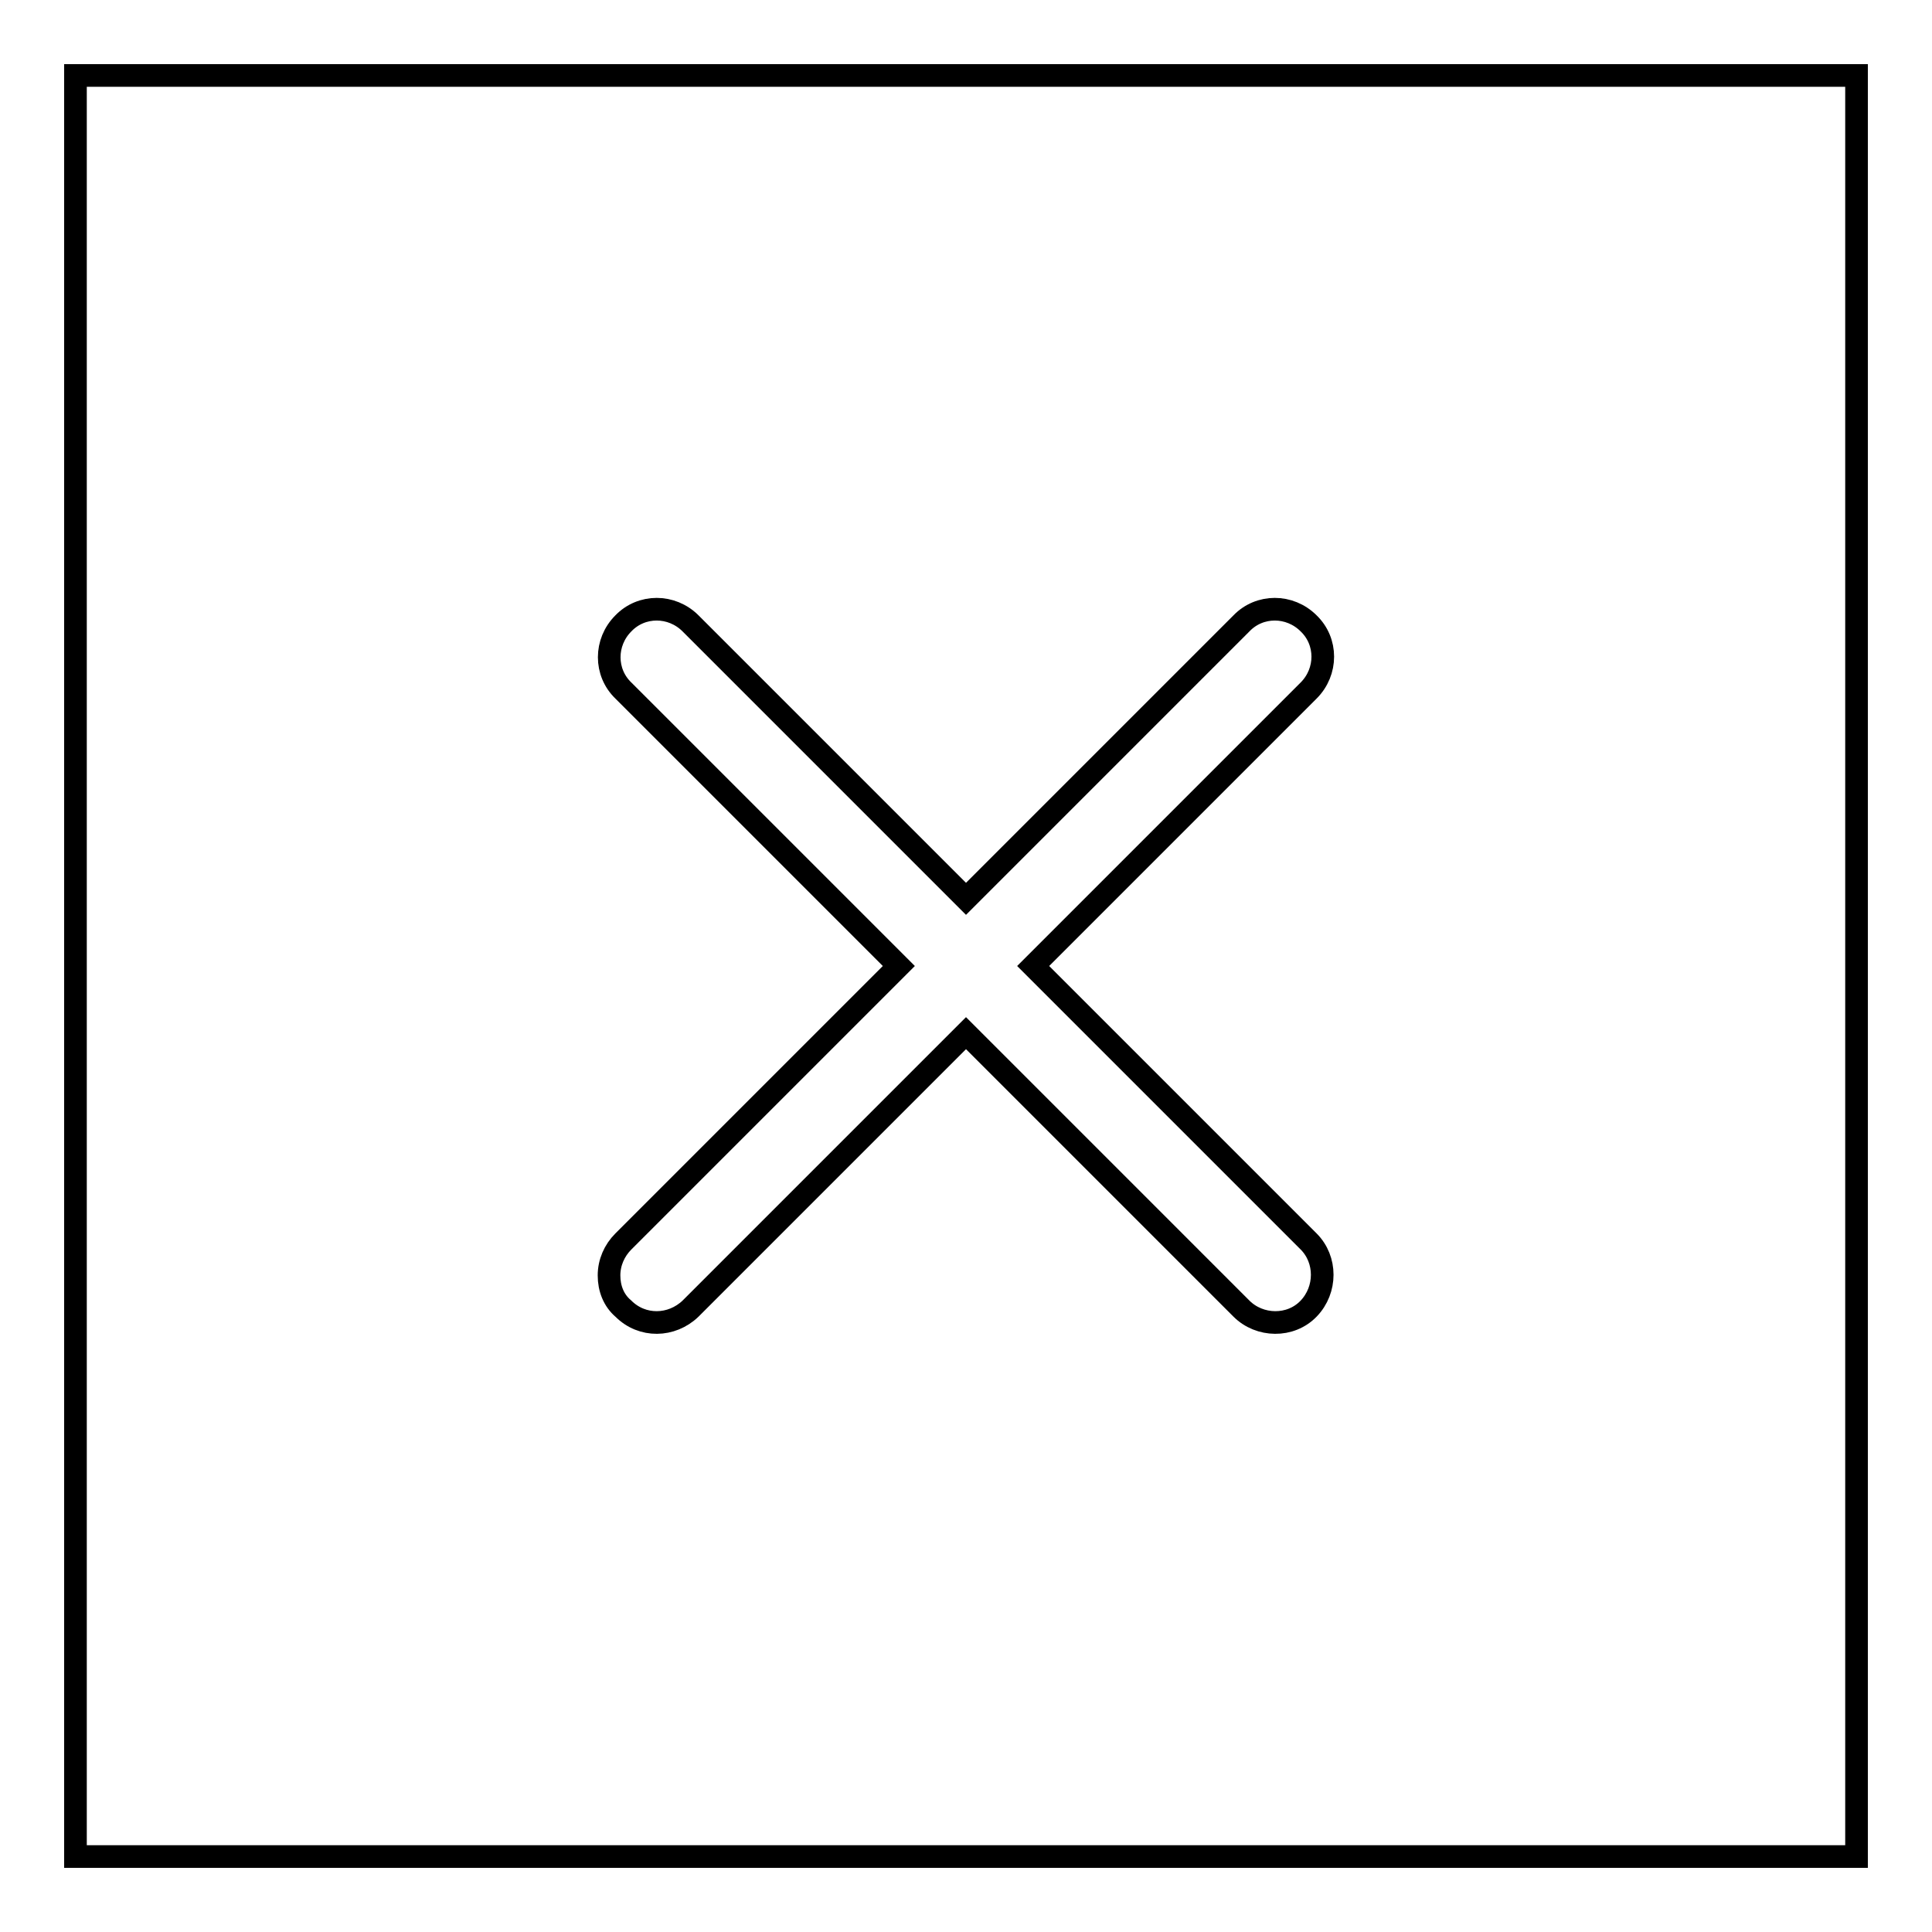
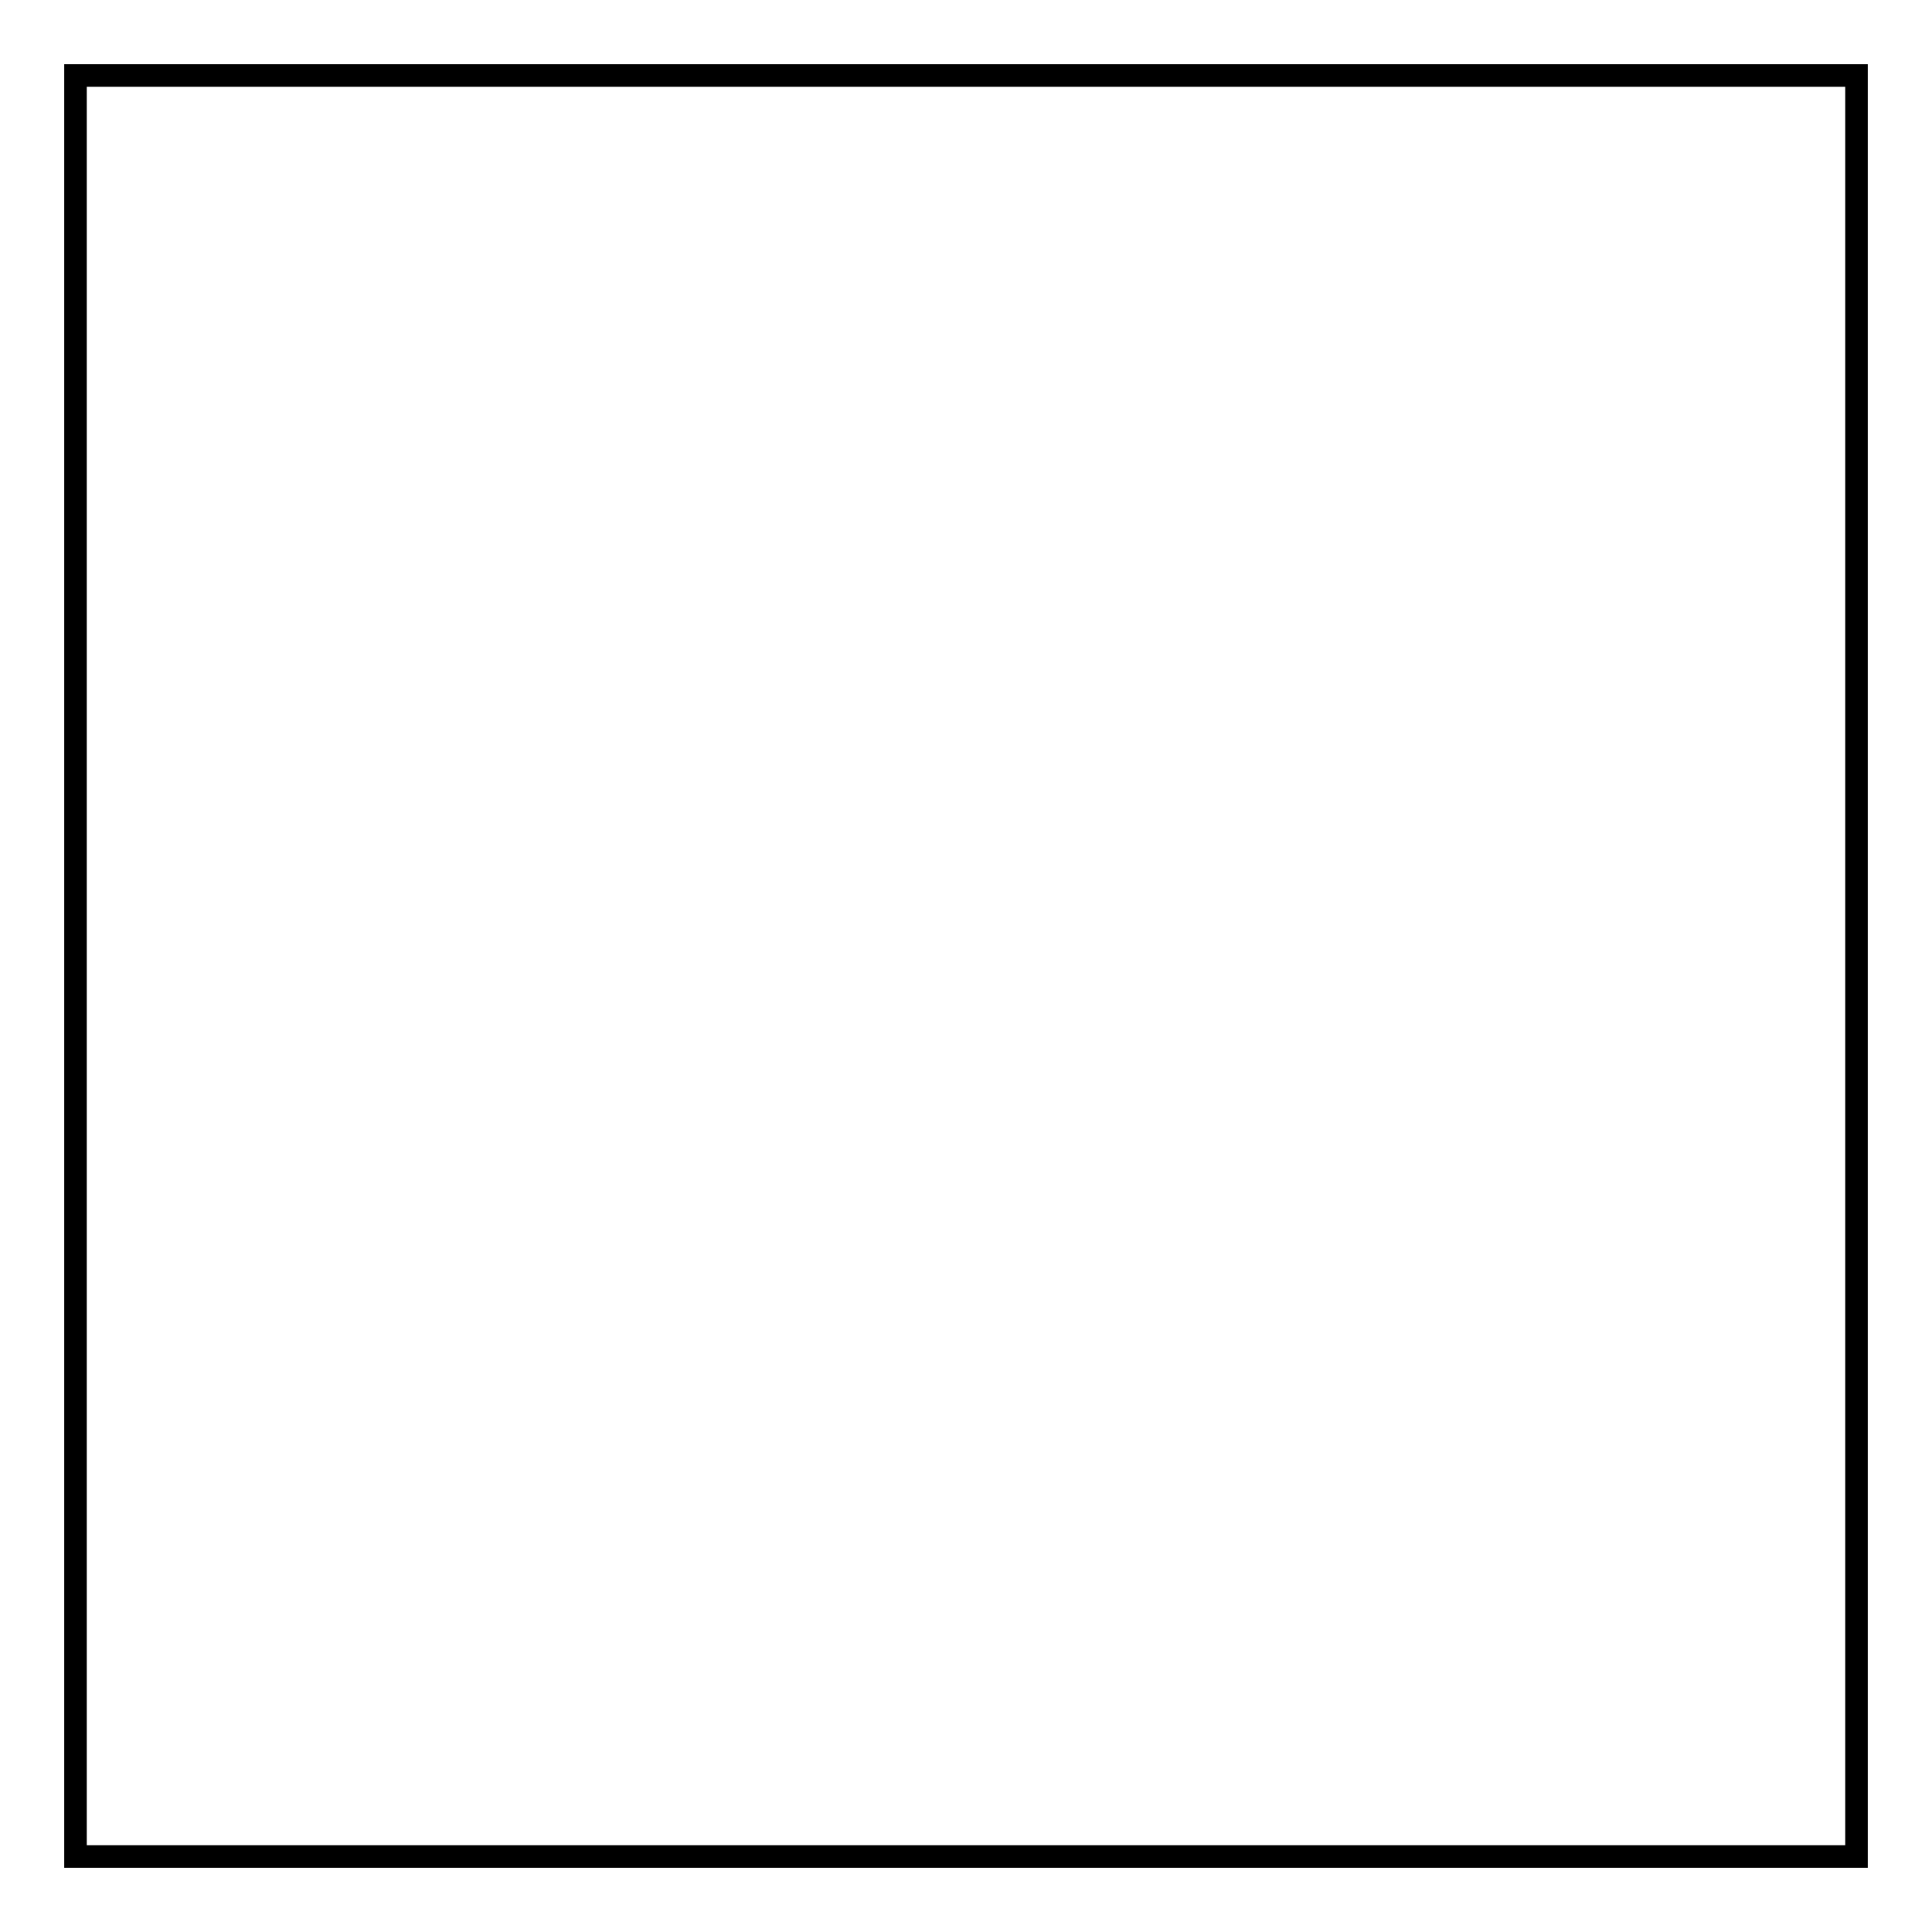
<svg xmlns="http://www.w3.org/2000/svg" version="1.1" x="0px" y="0px" viewBox="0 0 256 256" enable-background="new 0 0 256 256" xml:space="preserve">
  <g>
    <g>
      <path stroke-width="3" fill-opacity="0" stroke="#000000" d="M10,10h236v236H10V10z" />
-       <path stroke-width="3" fill-opacity="0" stroke="#000000" d="M173.4,91.5c2.5-2.5,2.5-6.5,0-8.9c-2.5-2.5-6.5-2.5-8.9,0L128,119.1L91.5,82.6c-2.5-2.5-6.5-2.5-8.9,0c-2.5,2.5-2.5,6.5,0,8.9l36.5,36.5l-36.5,36.5c-1.2,1.2-1.9,2.8-1.9,4.5c0,1.7,0.6,3.3,1.9,4.4c2.5,2.5,6.4,2.4,8.9,0l36.5-36.5l36.5,36.5c2.4,2.4,6.5,2.5,8.9,0c2.4-2.5,2.4-6.5,0-8.9L136.9,128L173.4,91.5L173.4,91.5z" />
    </g>
  </g>
</svg>